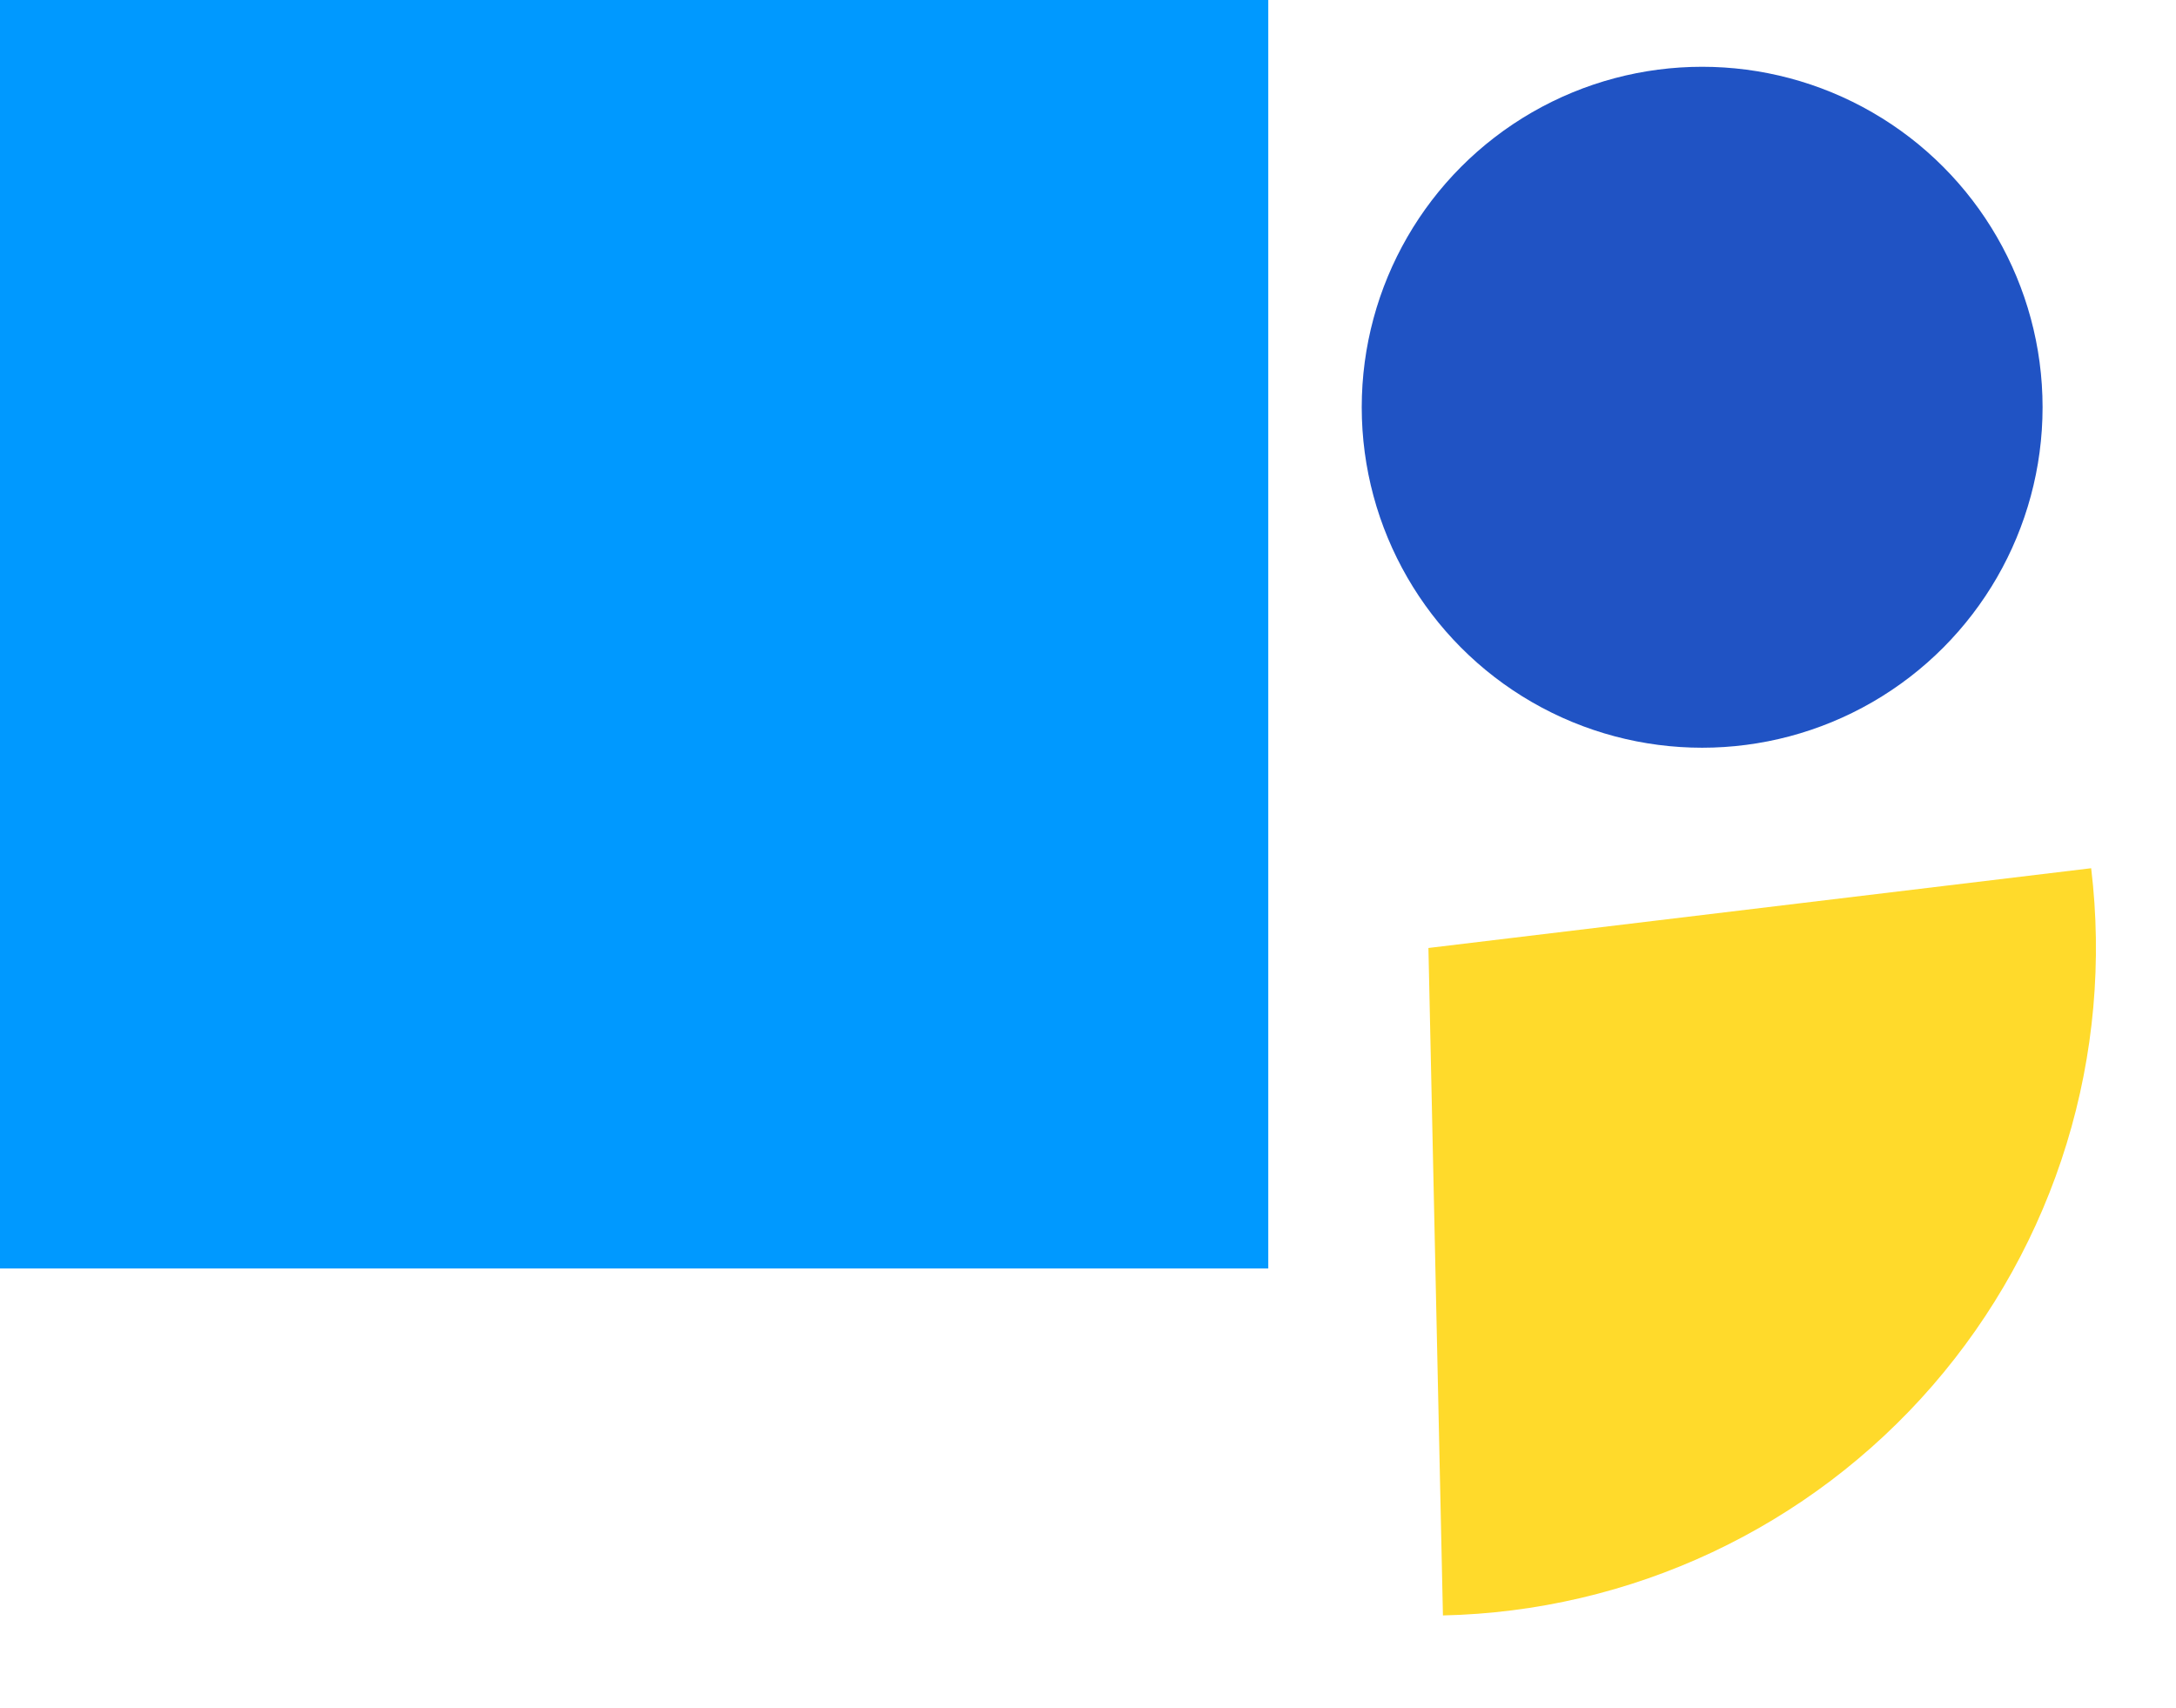
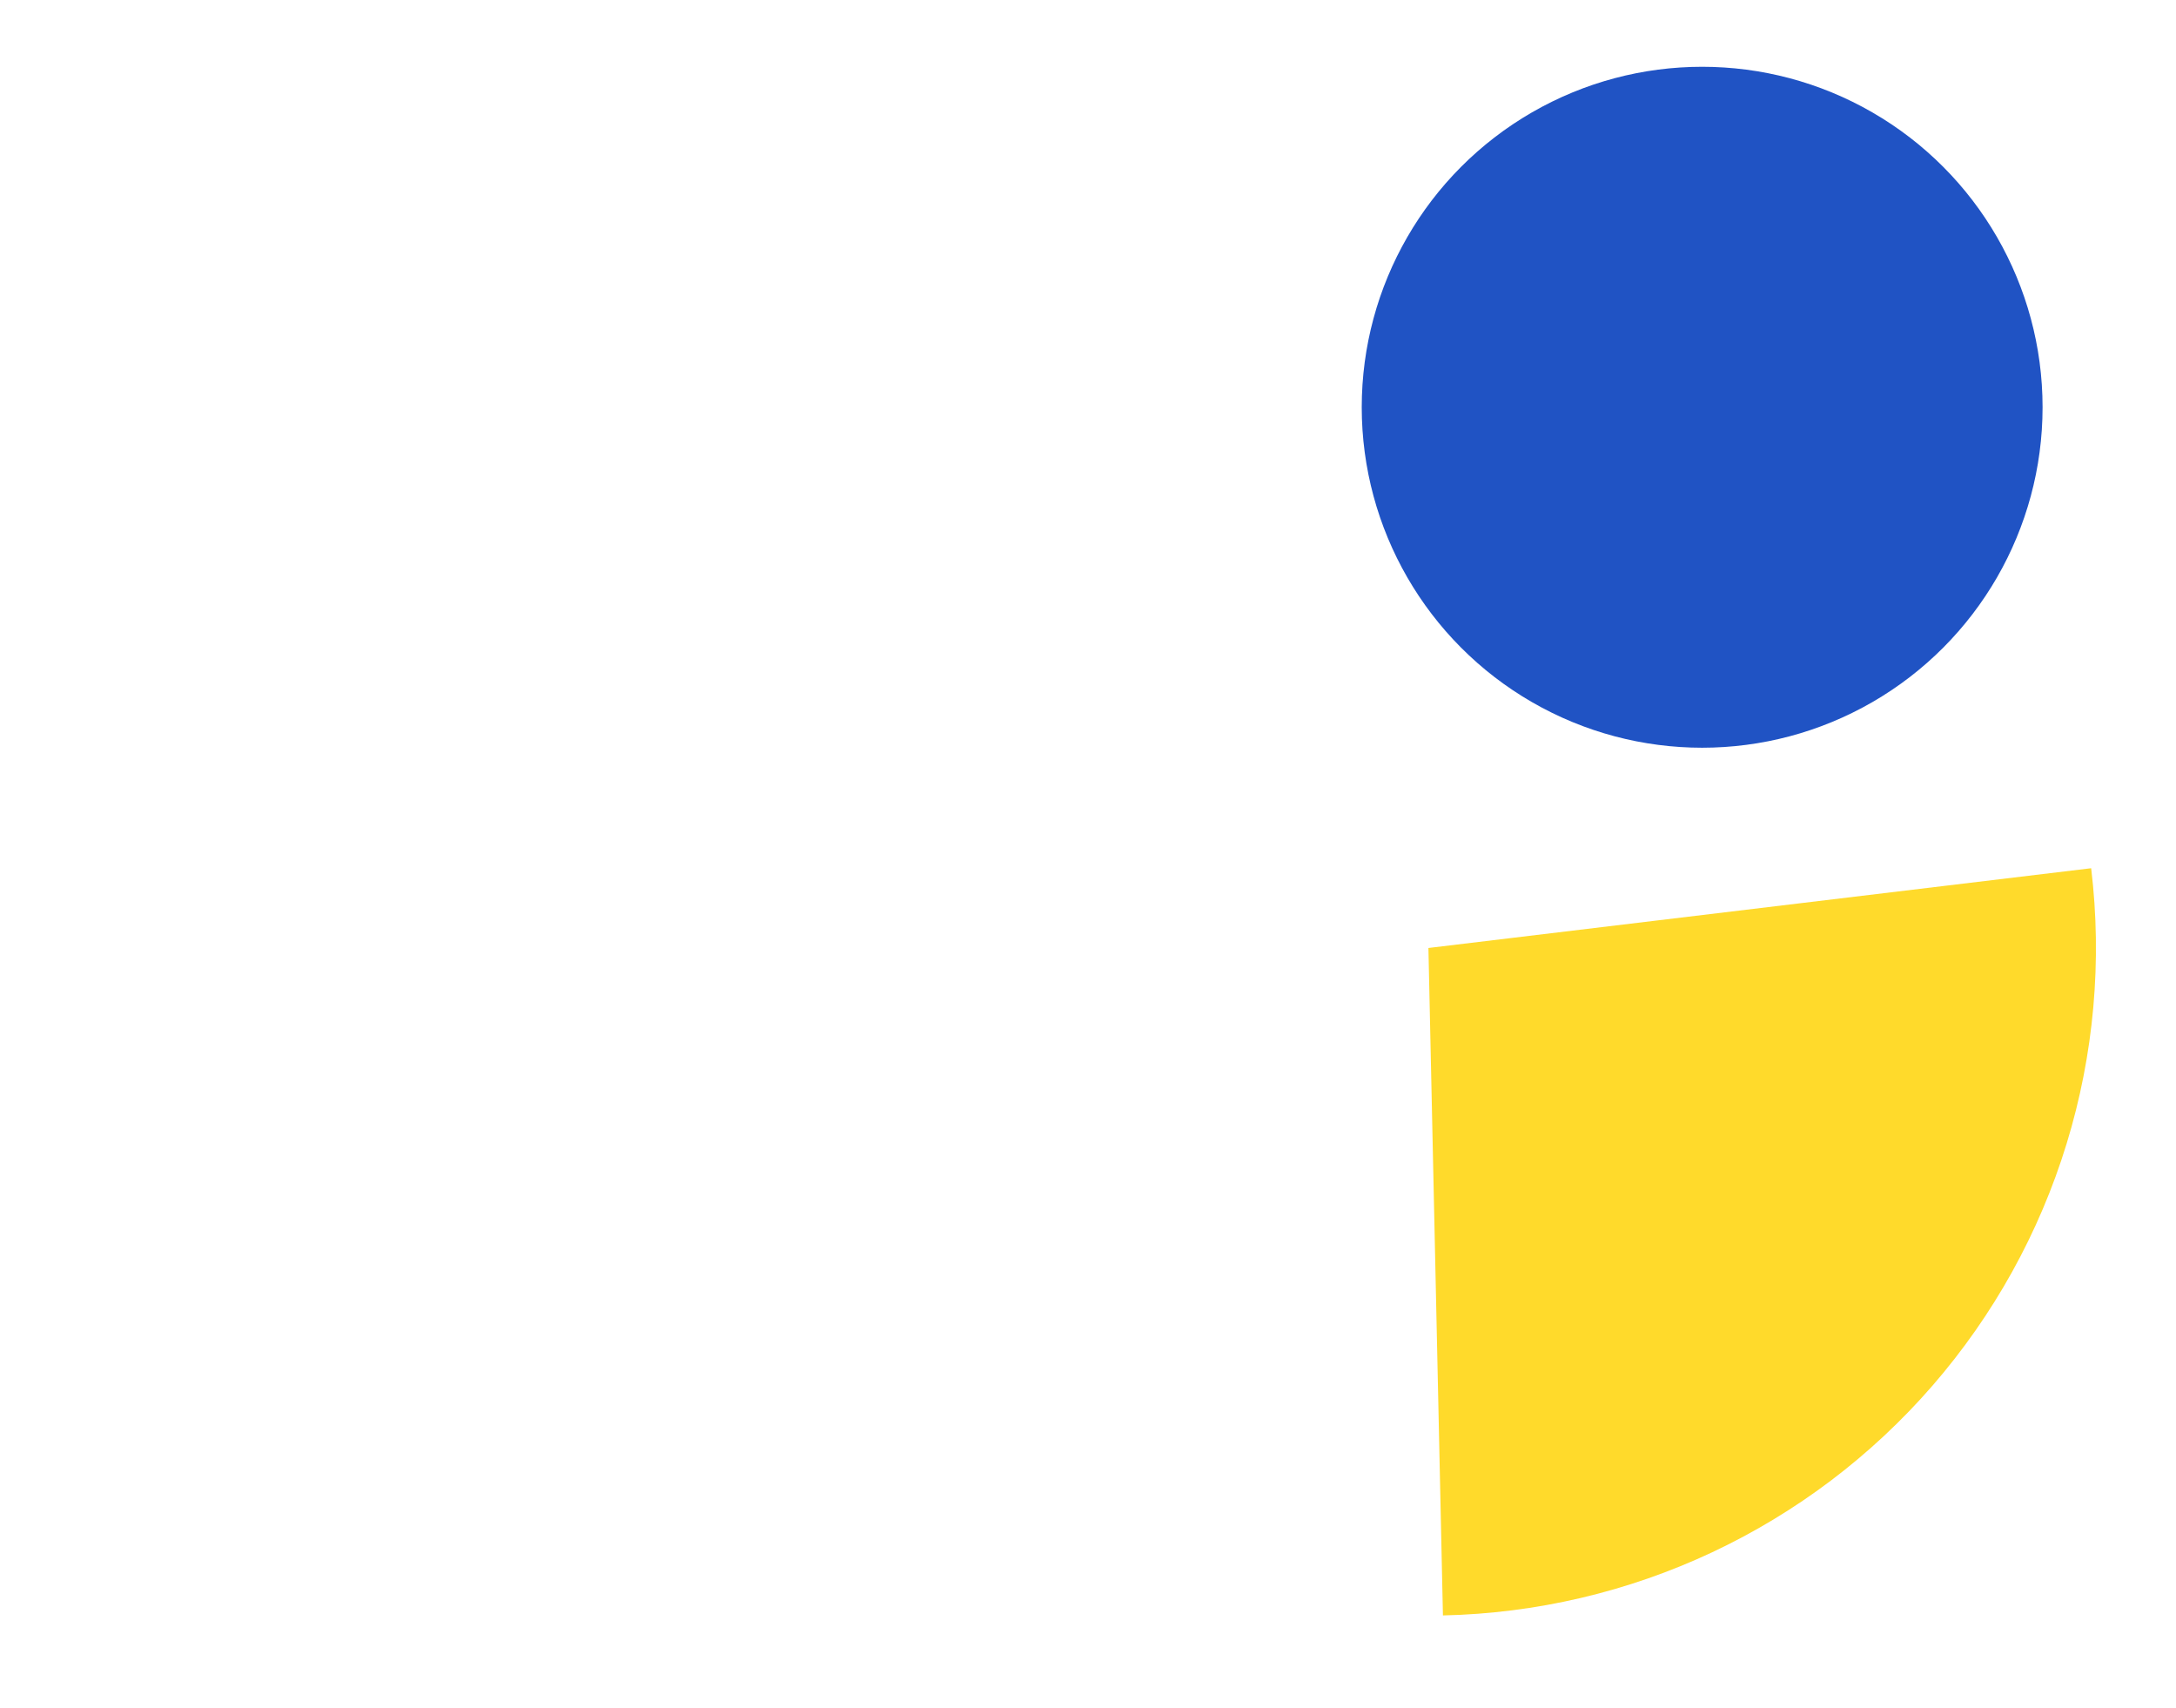
<svg xmlns="http://www.w3.org/2000/svg" width="79" height="62" viewBox="0 0 79 62" fill="none">
-   <rect width="46.045" height="46.045" fill="#0099FF" />
  <circle cx="61.797" cy="14.783" r="12.359" fill="#2053C4" />
  <path d="M52.386 58.639C55.767 58.566 59.096 57.785 62.158 56.348C65.22 54.91 67.947 52.848 70.164 50.293C72.38 47.738 74.038 44.748 75.029 41.514C76.021 38.28 76.324 34.874 75.92 31.516L51.859 34.411L52.386 58.639Z" fill="#FFDA2B" />
</svg>